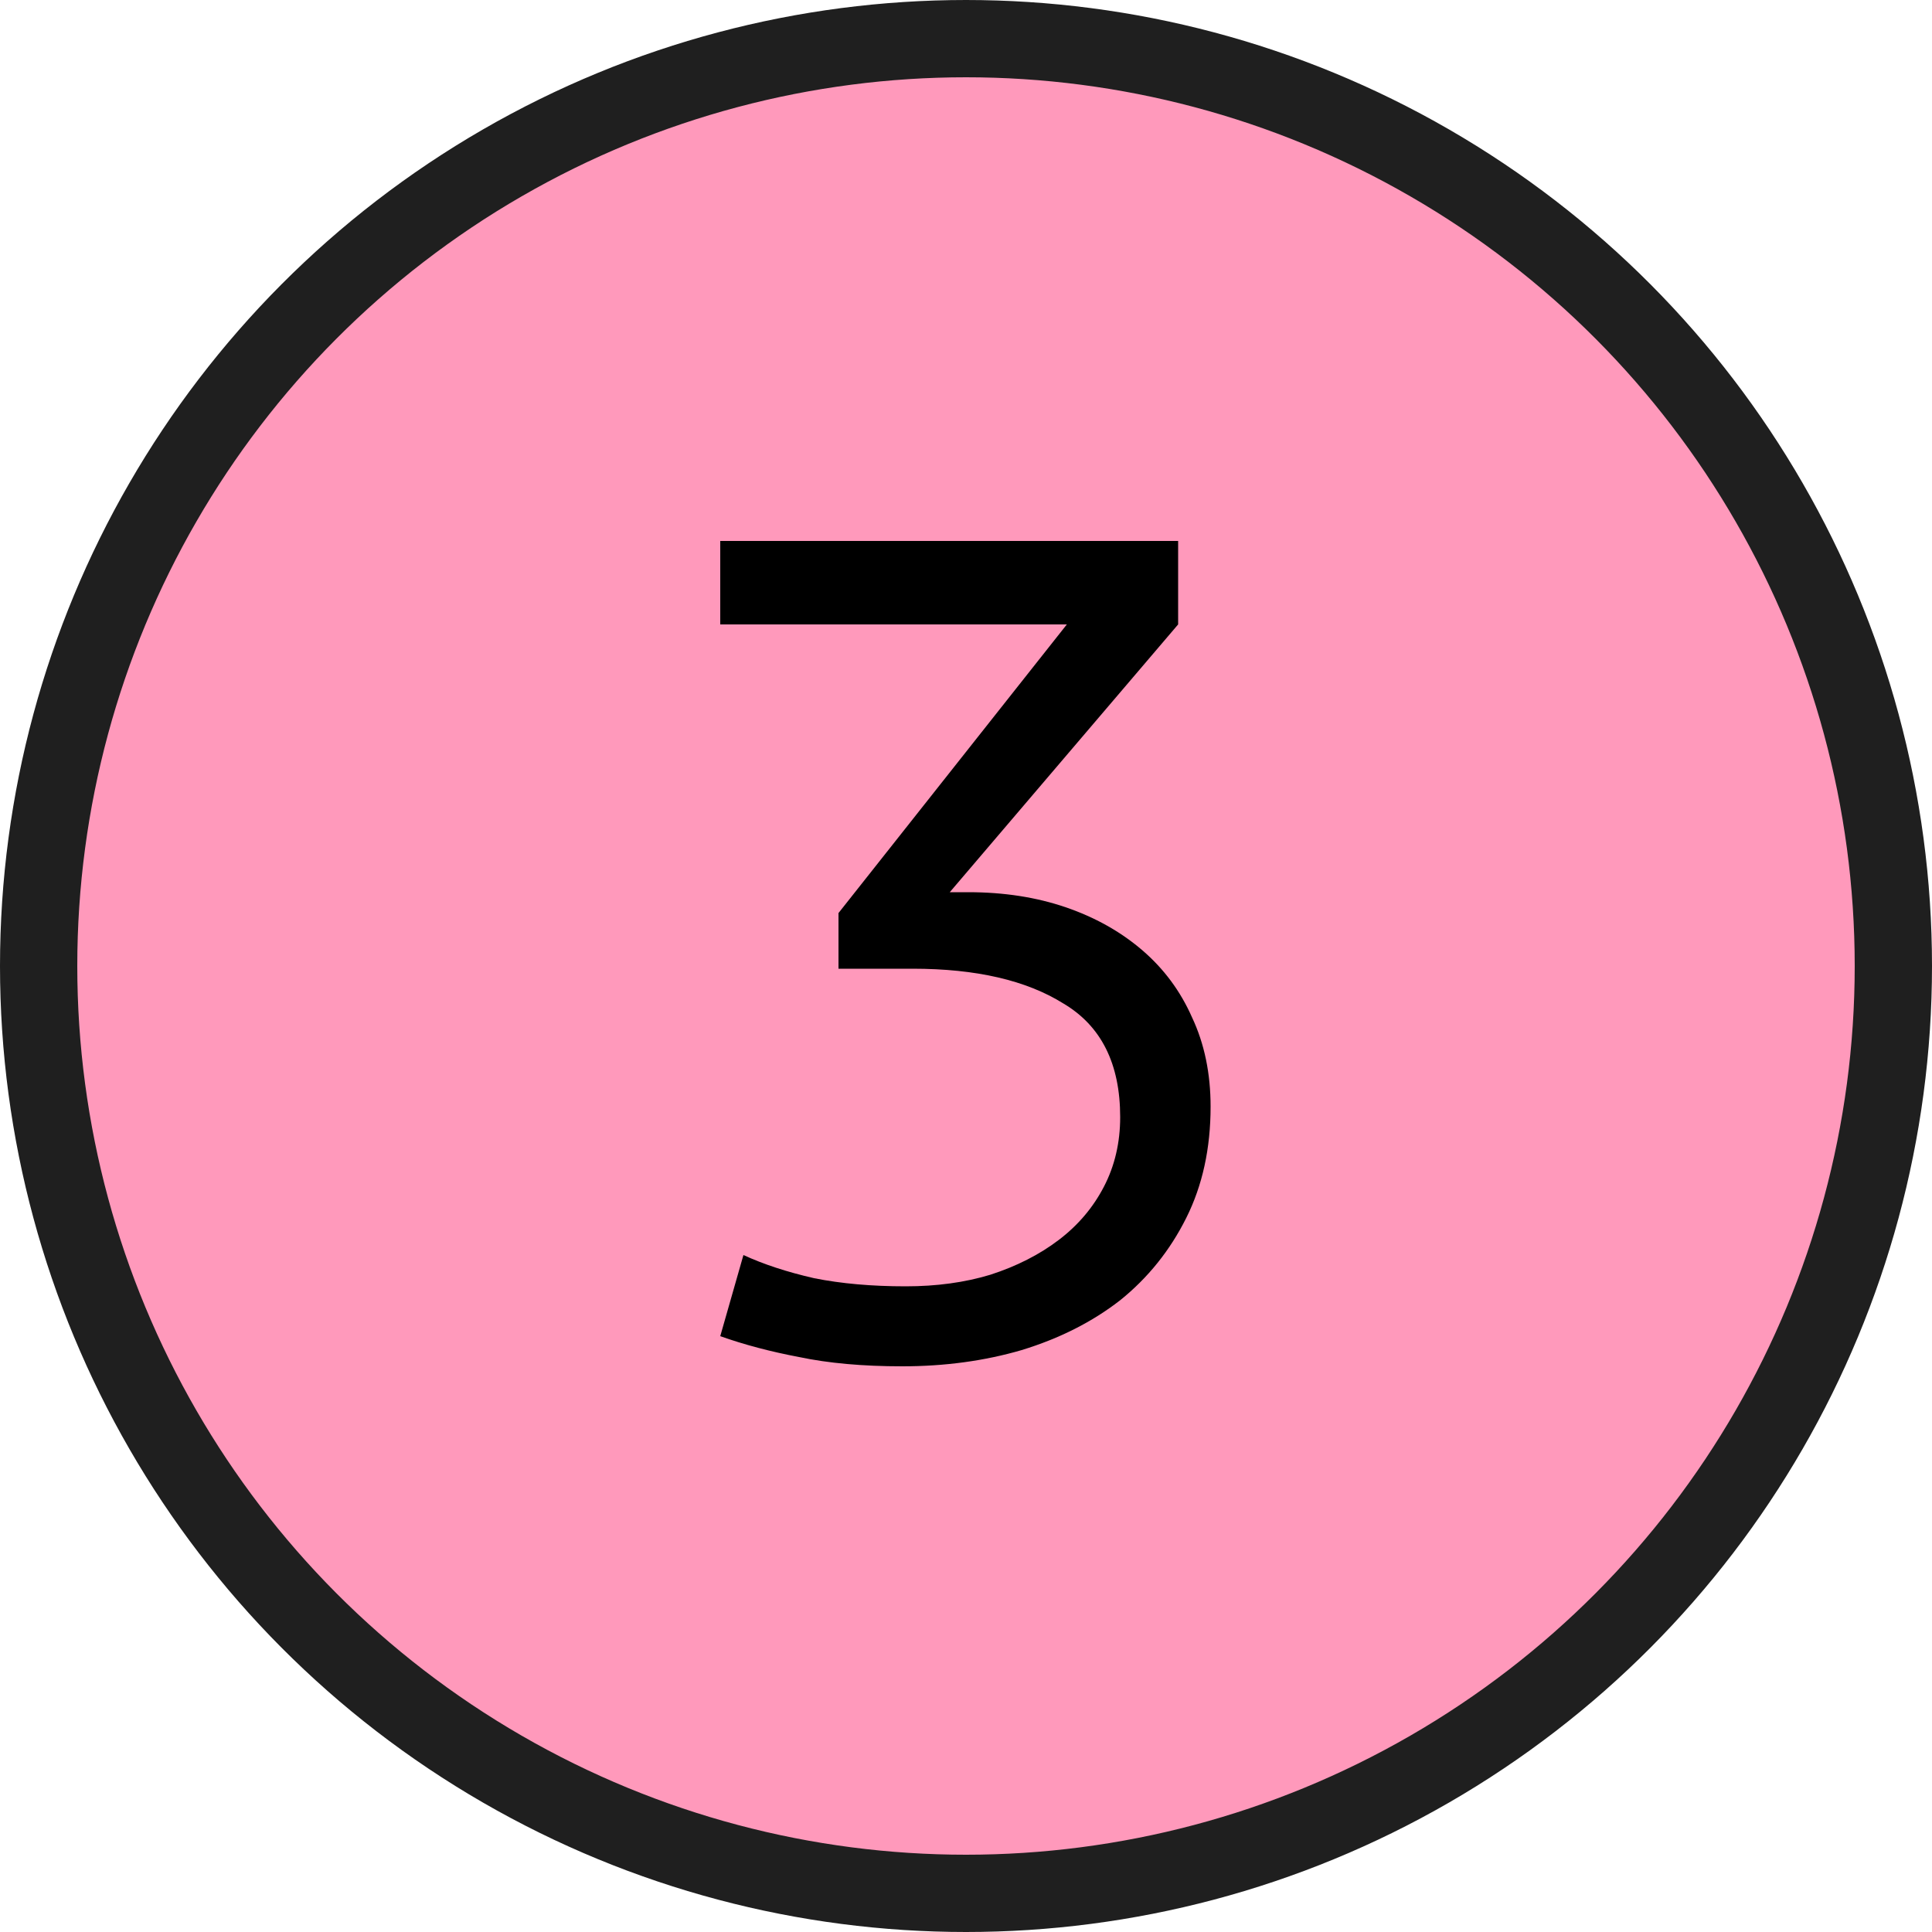
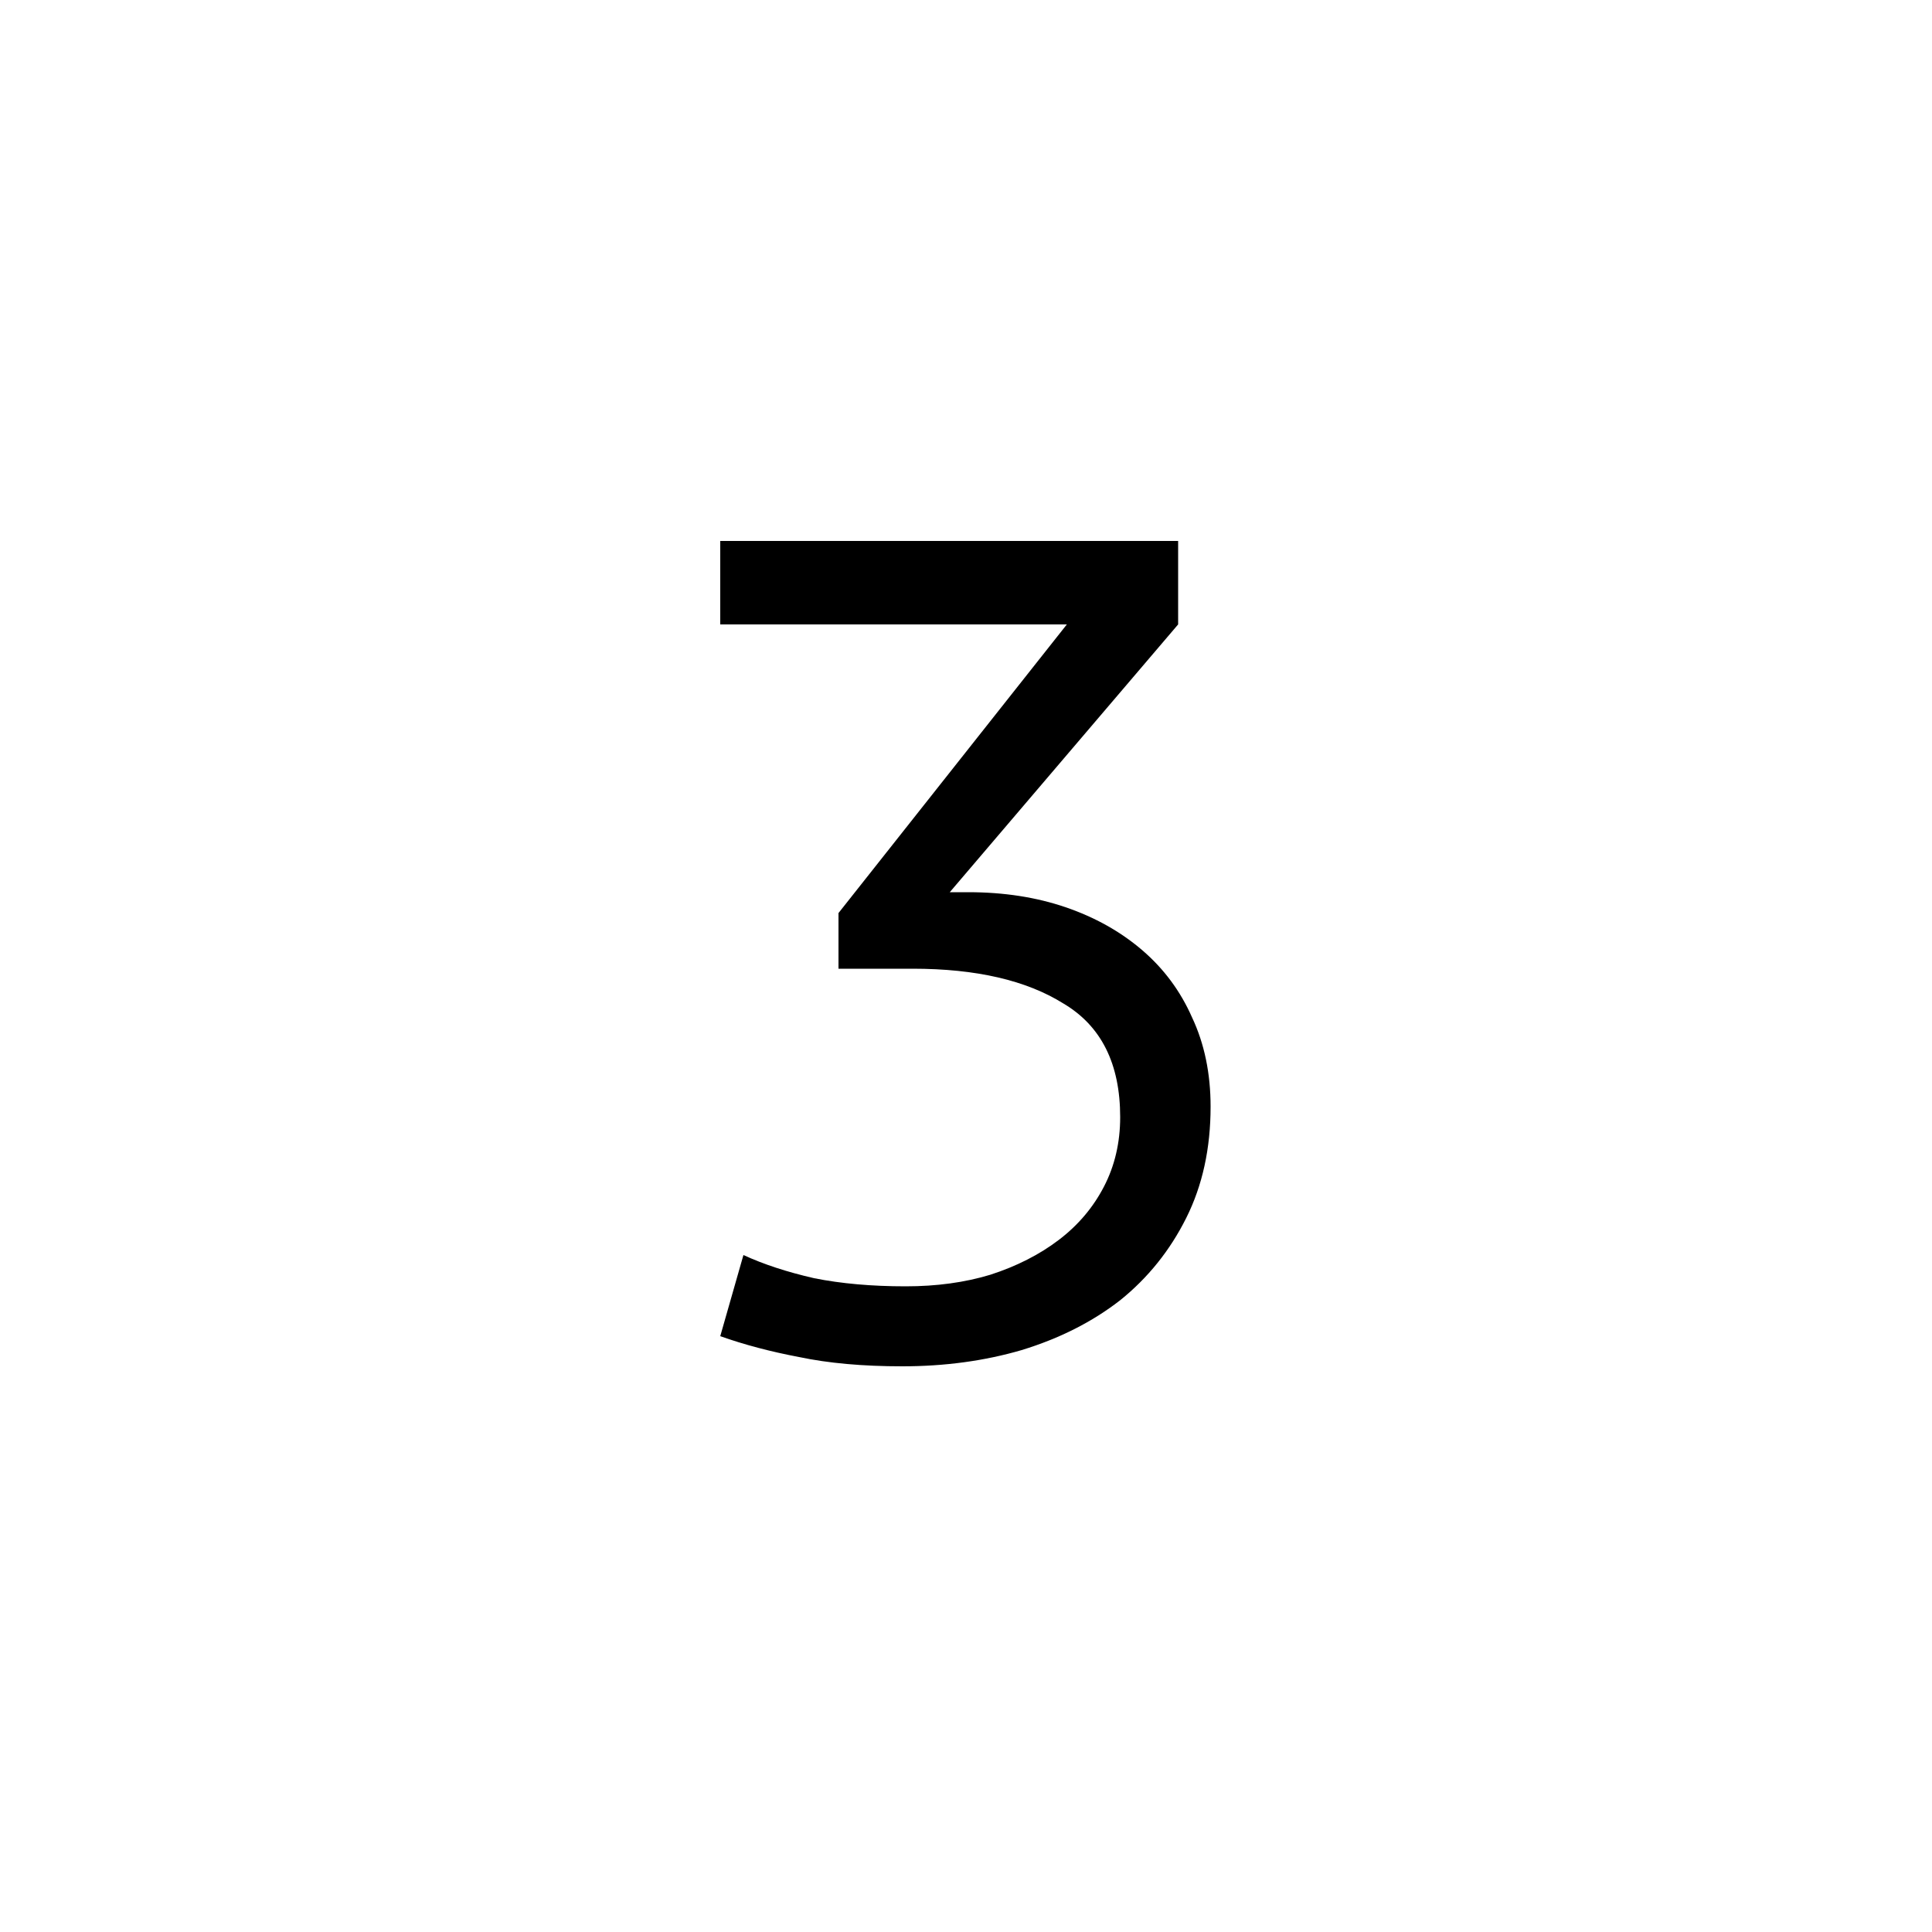
<svg xmlns="http://www.w3.org/2000/svg" width="50" height="50" viewBox="0 0 50 50" fill="none">
-   <circle cx="25" cy="25" r="24" fill="#FF99BB" stroke="#1F1F1F" stroke-width="2" />
  <path d="M23.44 33.29C24.24 33.29 24.97 33.19 25.63 32.99C26.31 32.77 26.9 32.47 27.4 32.09C27.9 31.71 28.29 31.25 28.57 30.71C28.85 30.17 28.99 29.57 28.99 28.91C28.99 27.53 28.5 26.55 27.52 25.97C26.56 25.37 25.26 25.07 23.62 25.07H21.7V23.63L27.61 16.16H18.64V14H30.49V16.16L24.58 23.09H25.06C25.98 23.09 26.82 23.22 27.58 23.48C28.34 23.74 29 24.11 29.56 24.59C30.12 25.07 30.55 25.65 30.85 26.33C31.17 27.01 31.33 27.78 31.33 28.64C31.33 29.72 31.12 30.68 30.7 31.52C30.28 32.36 29.71 33.07 28.99 33.65C28.27 34.21 27.42 34.64 26.44 34.94C25.48 35.22 24.45 35.36 23.35 35.36C22.33 35.36 21.44 35.28 20.68 35.12C19.94 34.98 19.26 34.8 18.64 34.58L19.24 32.48C19.76 32.72 20.37 32.92 21.07 33.08C21.77 33.22 22.56 33.29 23.44 33.29Z" fill="black" />
</svg>